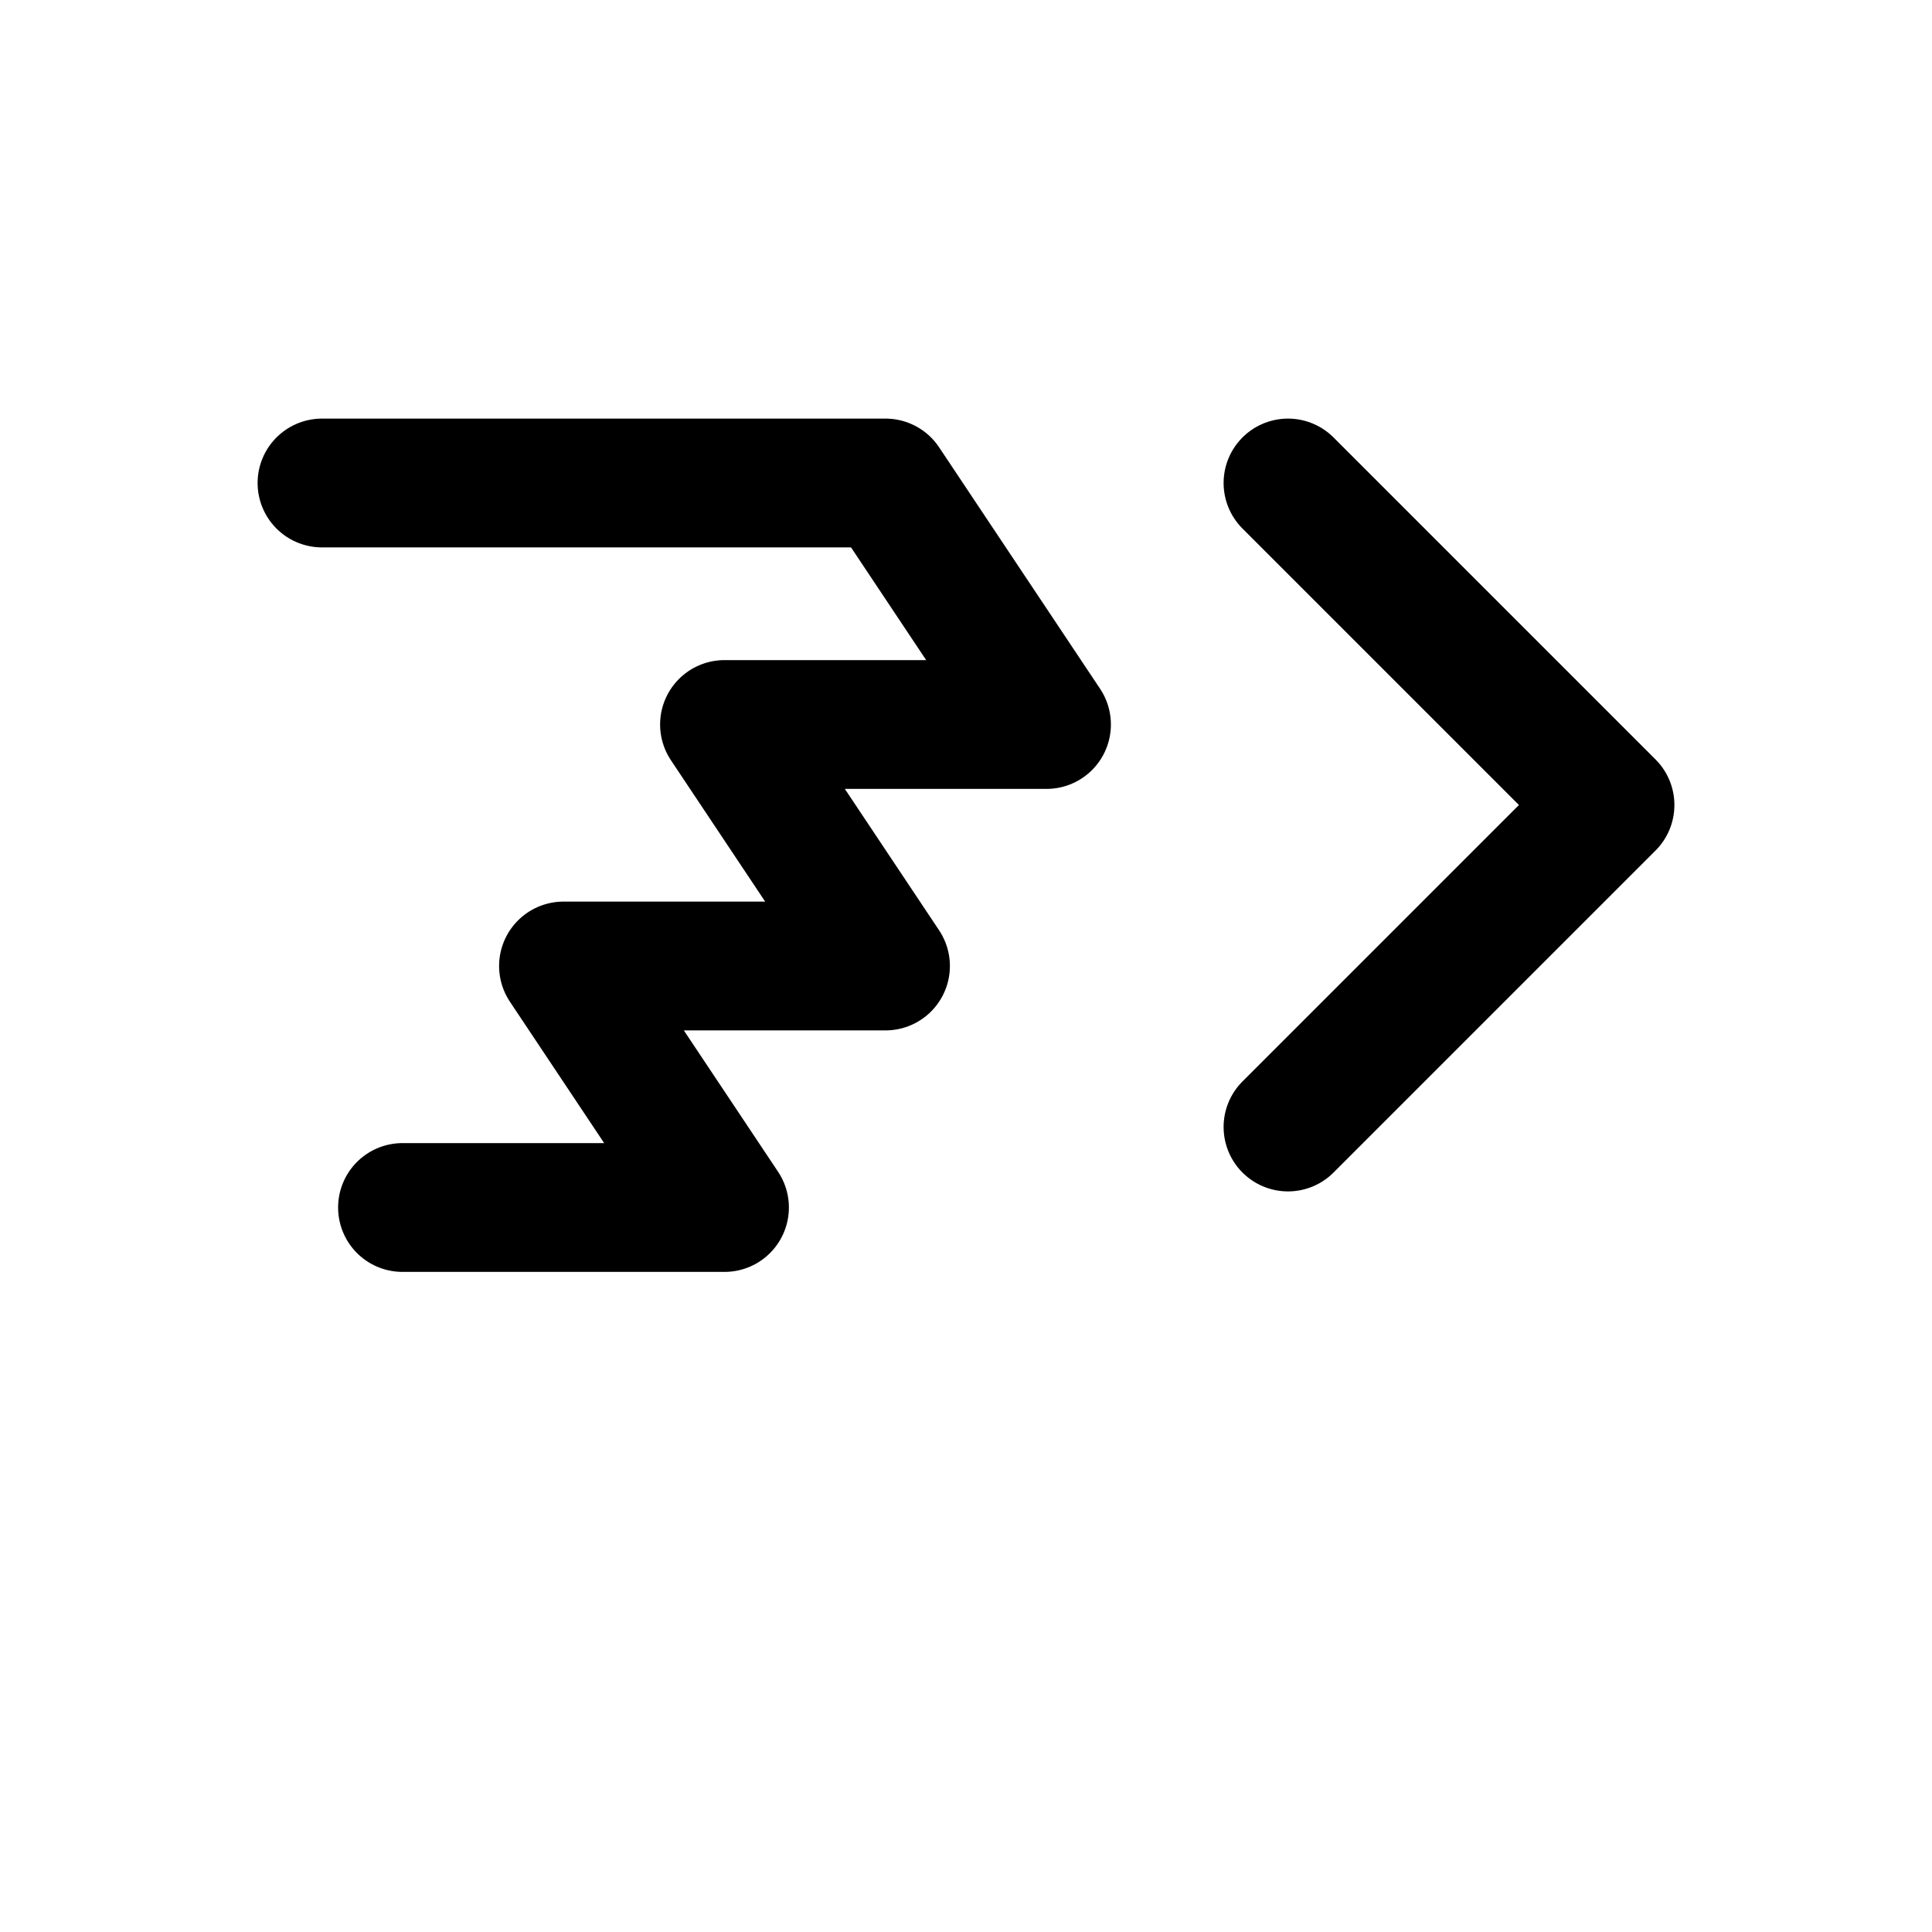
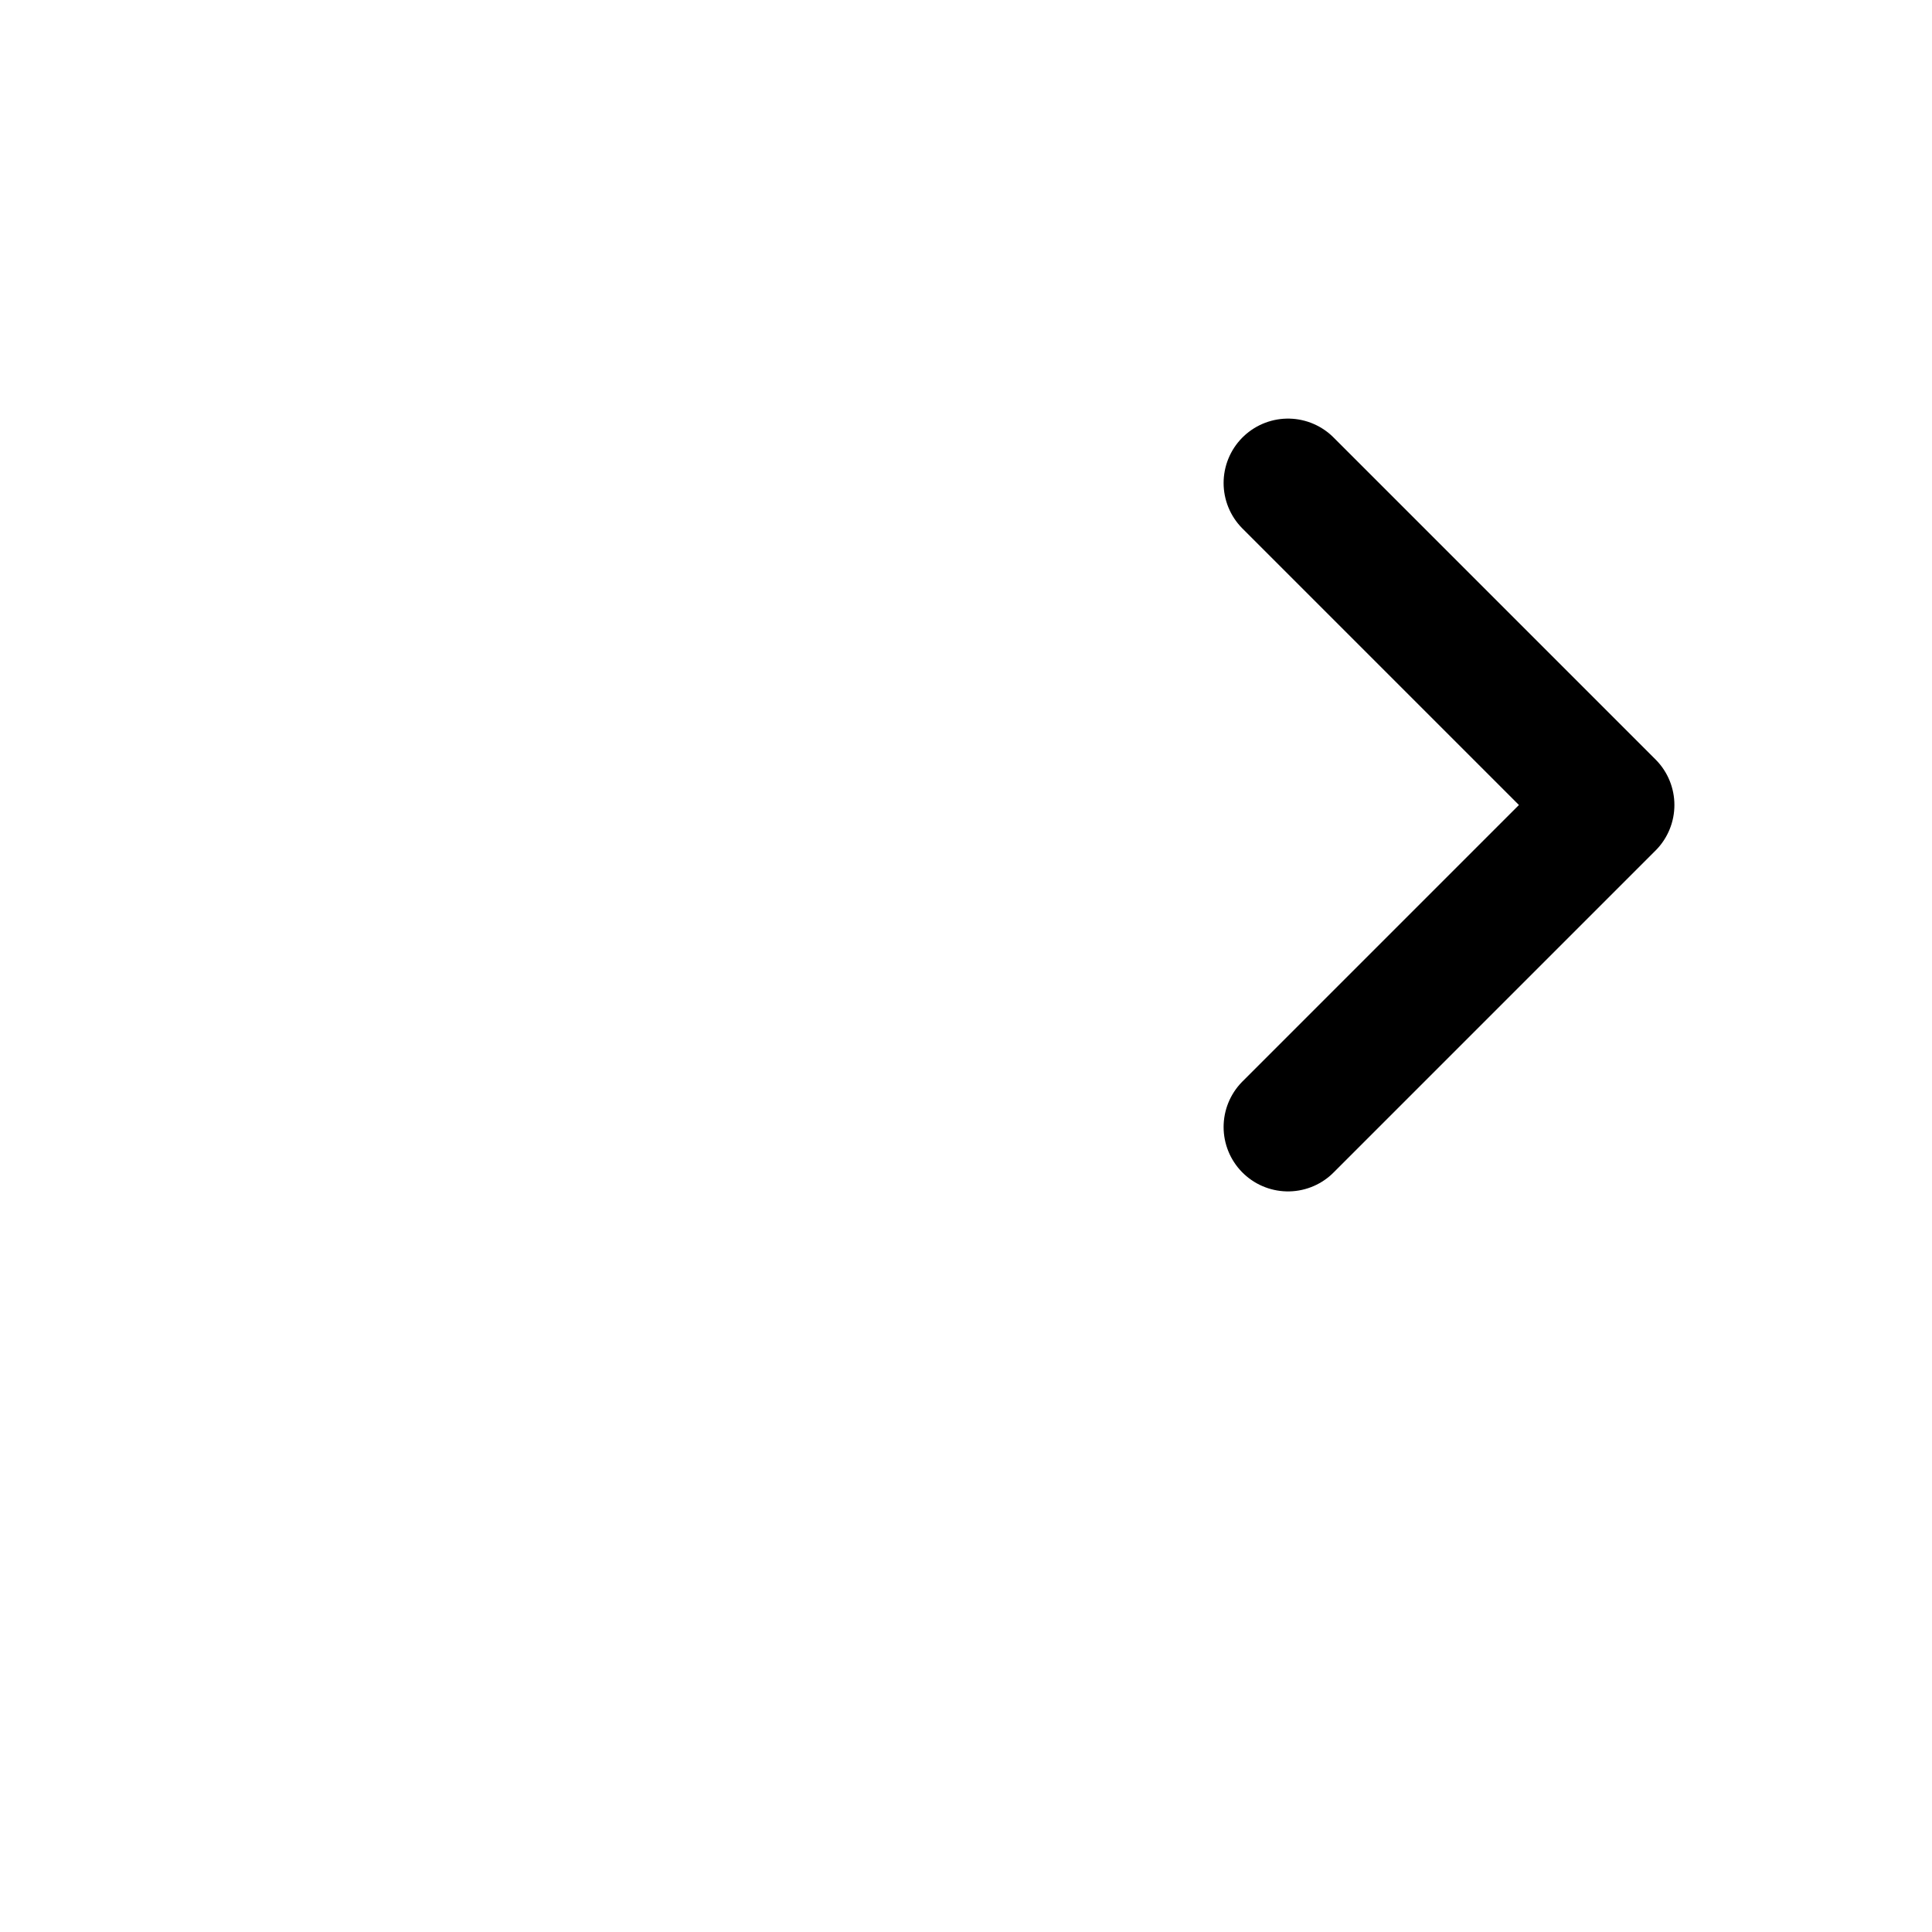
<svg xmlns="http://www.w3.org/2000/svg" viewBox="0 0 24 24" role="img" aria-labelledby="title">
  <title>Power Automate (flow glyph)</title>
-   <path d="M4 6h7l2 3H9l2 3h-4l2 3H5" fill="none" stroke="currentColor" stroke-width="1.6" stroke-linecap="round" stroke-linejoin="round" />
  <path d="M16 6l4 4-4 4" fill="none" stroke="currentColor" stroke-width="1.6" stroke-linecap="round" stroke-linejoin="round" />
</svg>